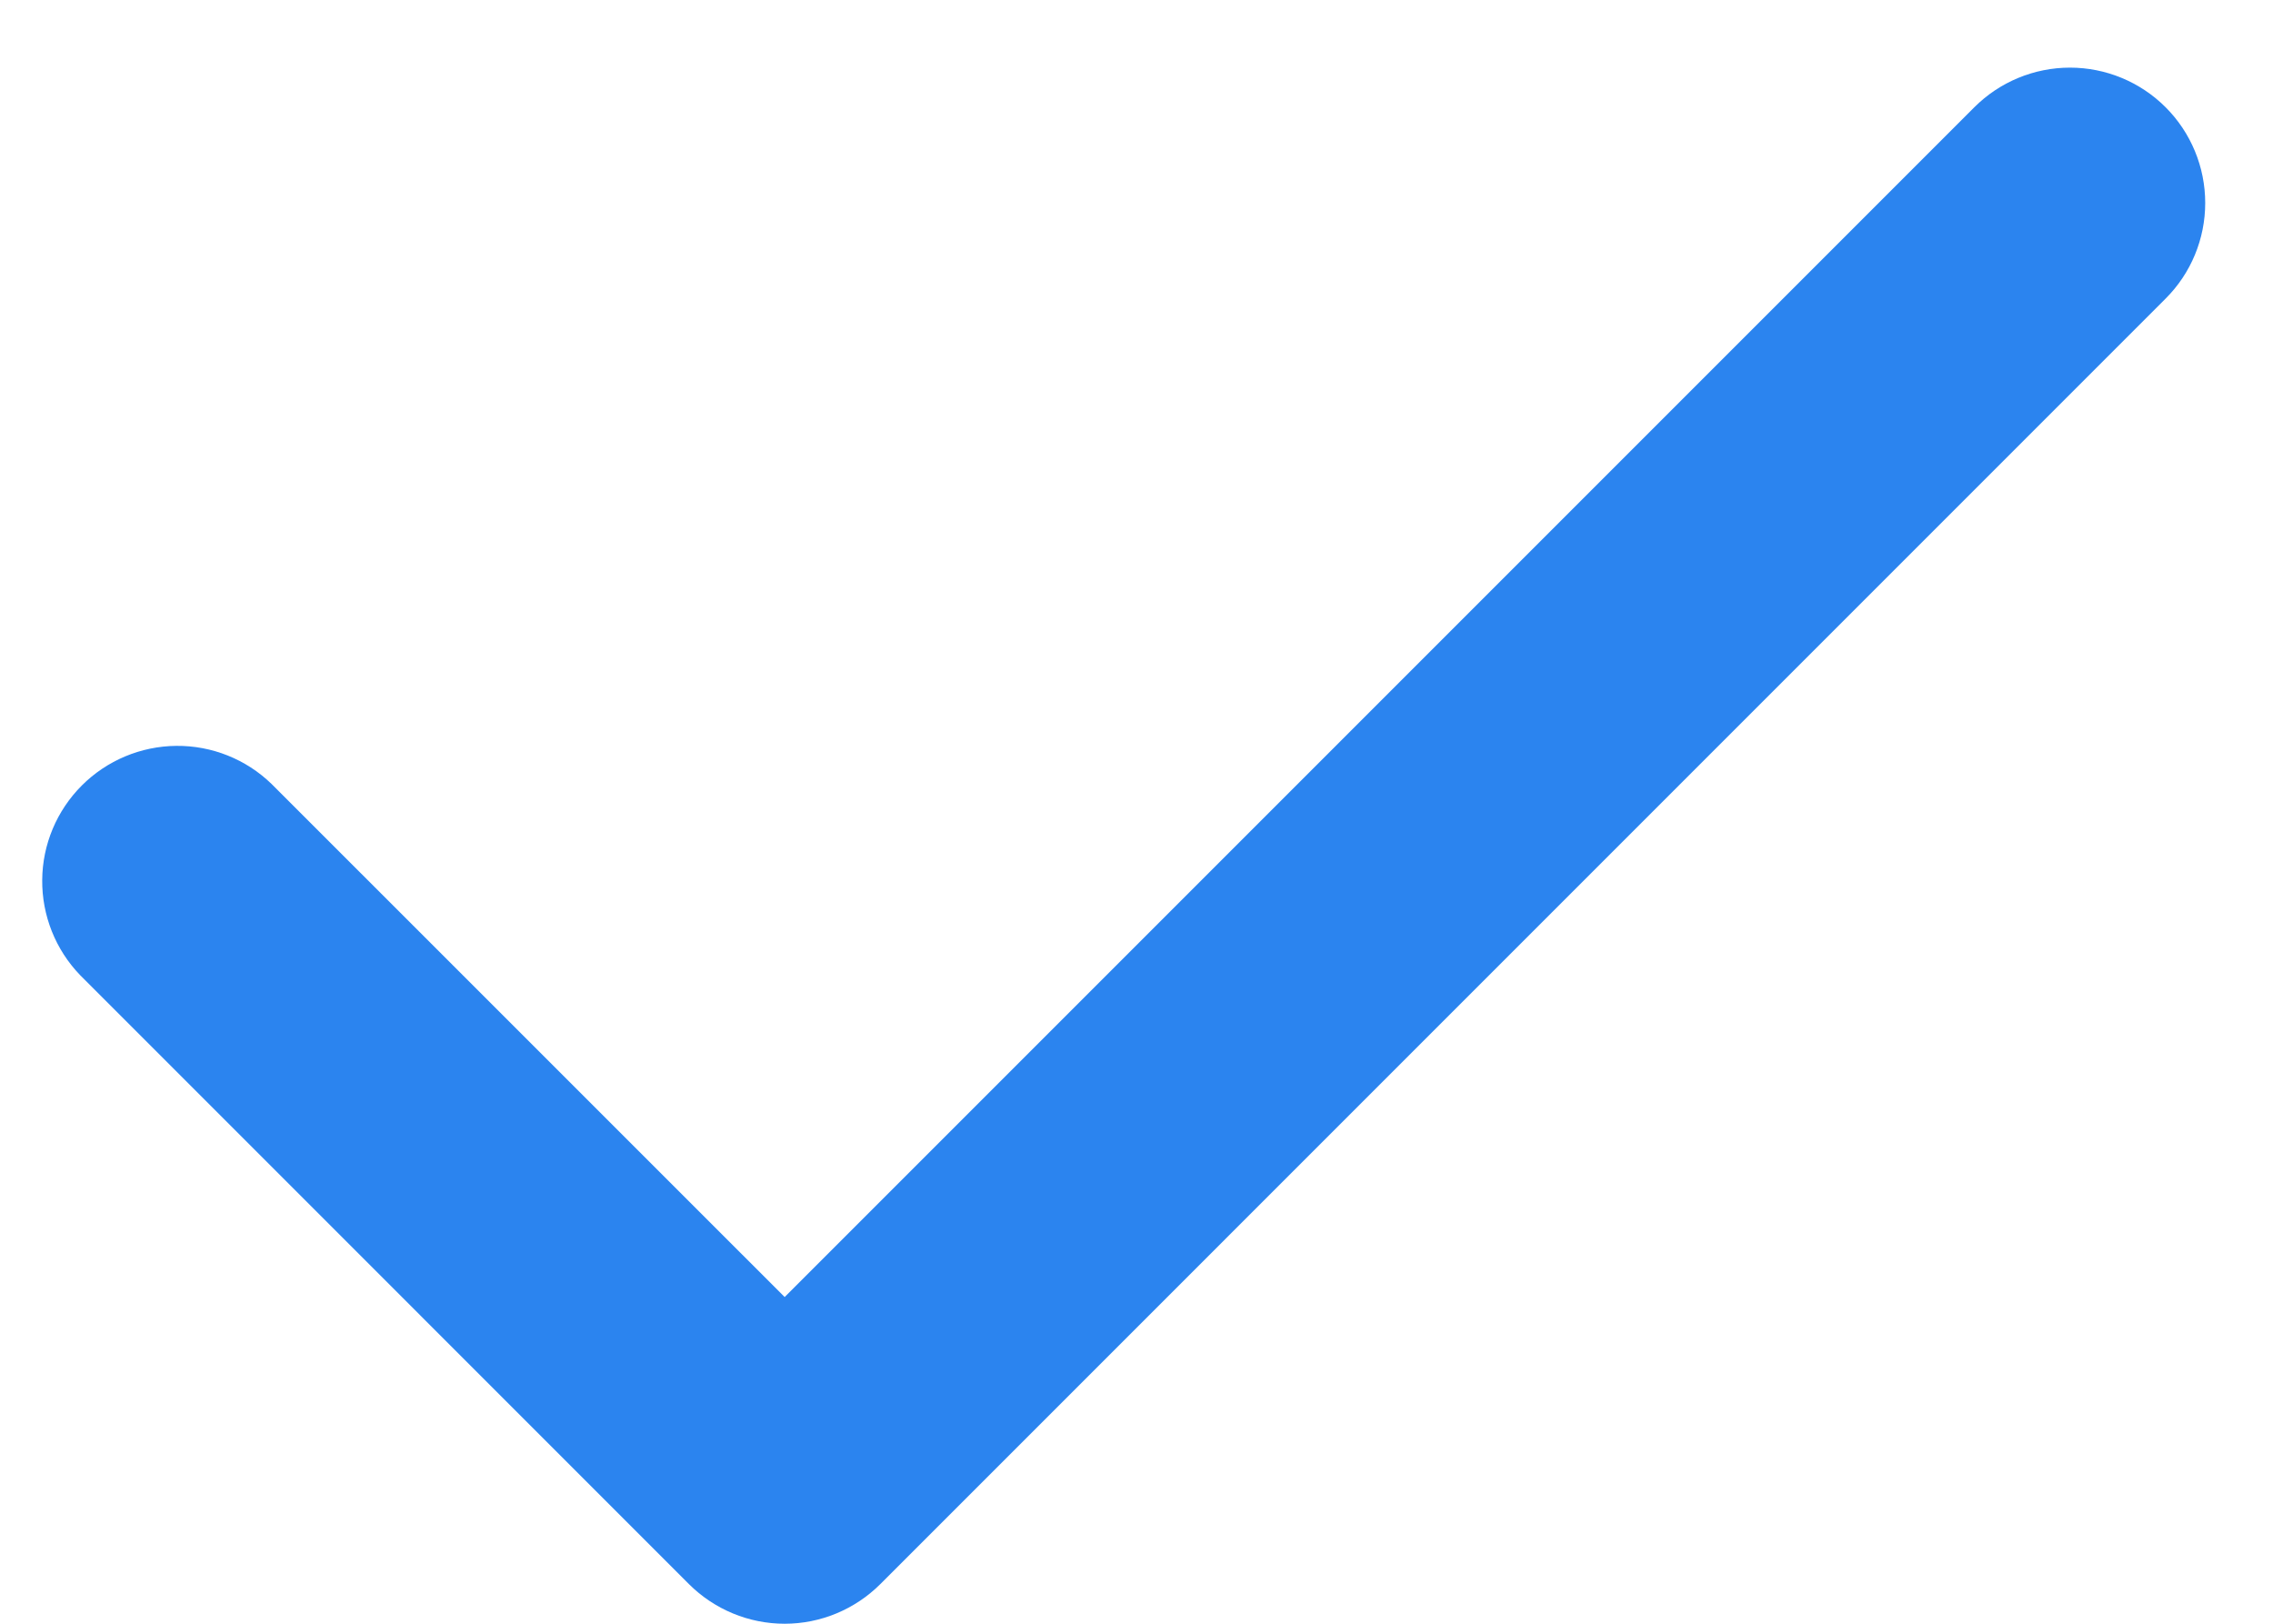
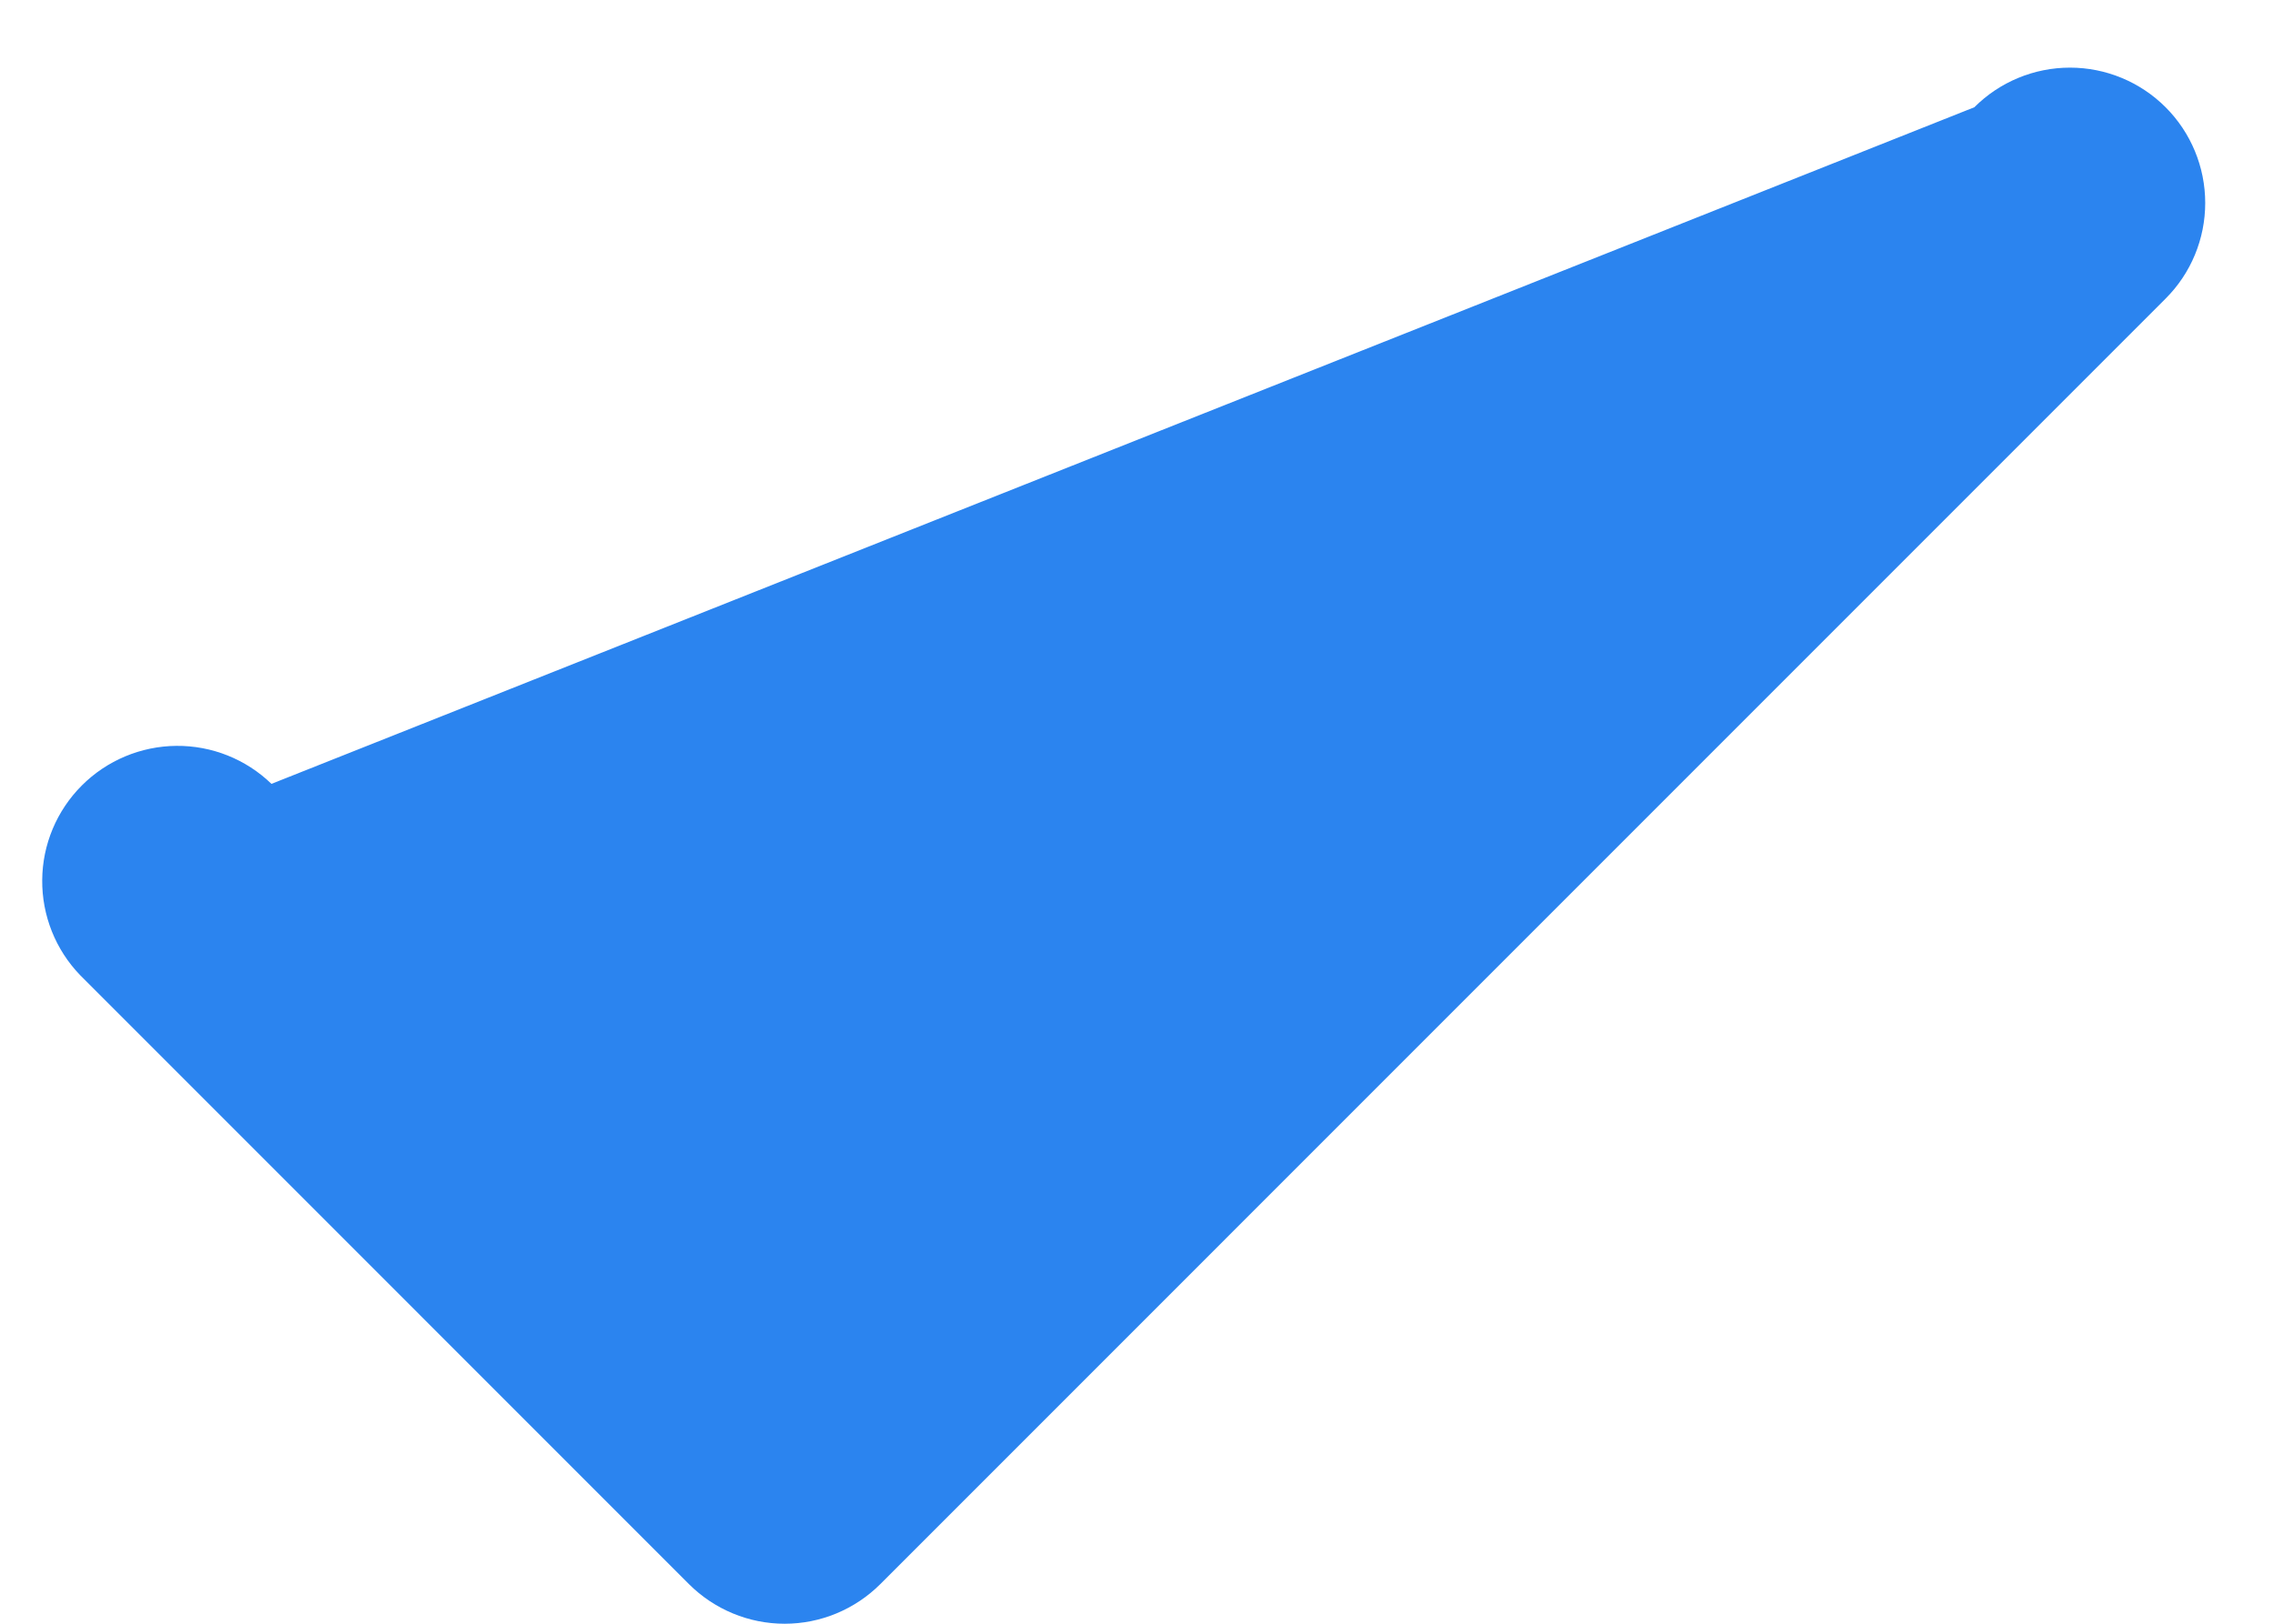
<svg xmlns="http://www.w3.org/2000/svg" width="28" height="20" viewBox="0 0 28 20" fill="none">
-   <path fill-rule="evenodd" clip-rule="evenodd" d="M26.677 1.321C26.99 1.634 27.165 2.058 27.165 2.5C27.165 2.942 26.99 3.366 26.677 3.678L10.844 19.512C10.531 19.824 10.108 20 9.666 20C9.224 20 8.8 19.824 8.487 19.512L0.987 12.011C0.684 11.697 0.516 11.276 0.52 10.839C0.523 10.402 0.699 9.984 1.008 9.675C1.317 9.366 1.735 9.191 2.172 9.187C2.609 9.183 3.03 9.351 3.344 9.655L9.666 15.976L24.321 1.321C24.633 1.009 25.057 0.833 25.499 0.833C25.941 0.833 26.365 1.009 26.677 1.321Z" fill="#2B84EF" />
+   <path fill-rule="evenodd" clip-rule="evenodd" d="M26.677 1.321C26.99 1.634 27.165 2.058 27.165 2.5C27.165 2.942 26.99 3.366 26.677 3.678L10.844 19.512C10.531 19.824 10.108 20 9.666 20C9.224 20 8.8 19.824 8.487 19.512L0.987 12.011C0.684 11.697 0.516 11.276 0.52 10.839C0.523 10.402 0.699 9.984 1.008 9.675C1.317 9.366 1.735 9.191 2.172 9.187C2.609 9.183 3.03 9.351 3.344 9.655L24.321 1.321C24.633 1.009 25.057 0.833 25.499 0.833C25.941 0.833 26.365 1.009 26.677 1.321Z" fill="#2B84EF" />
</svg>